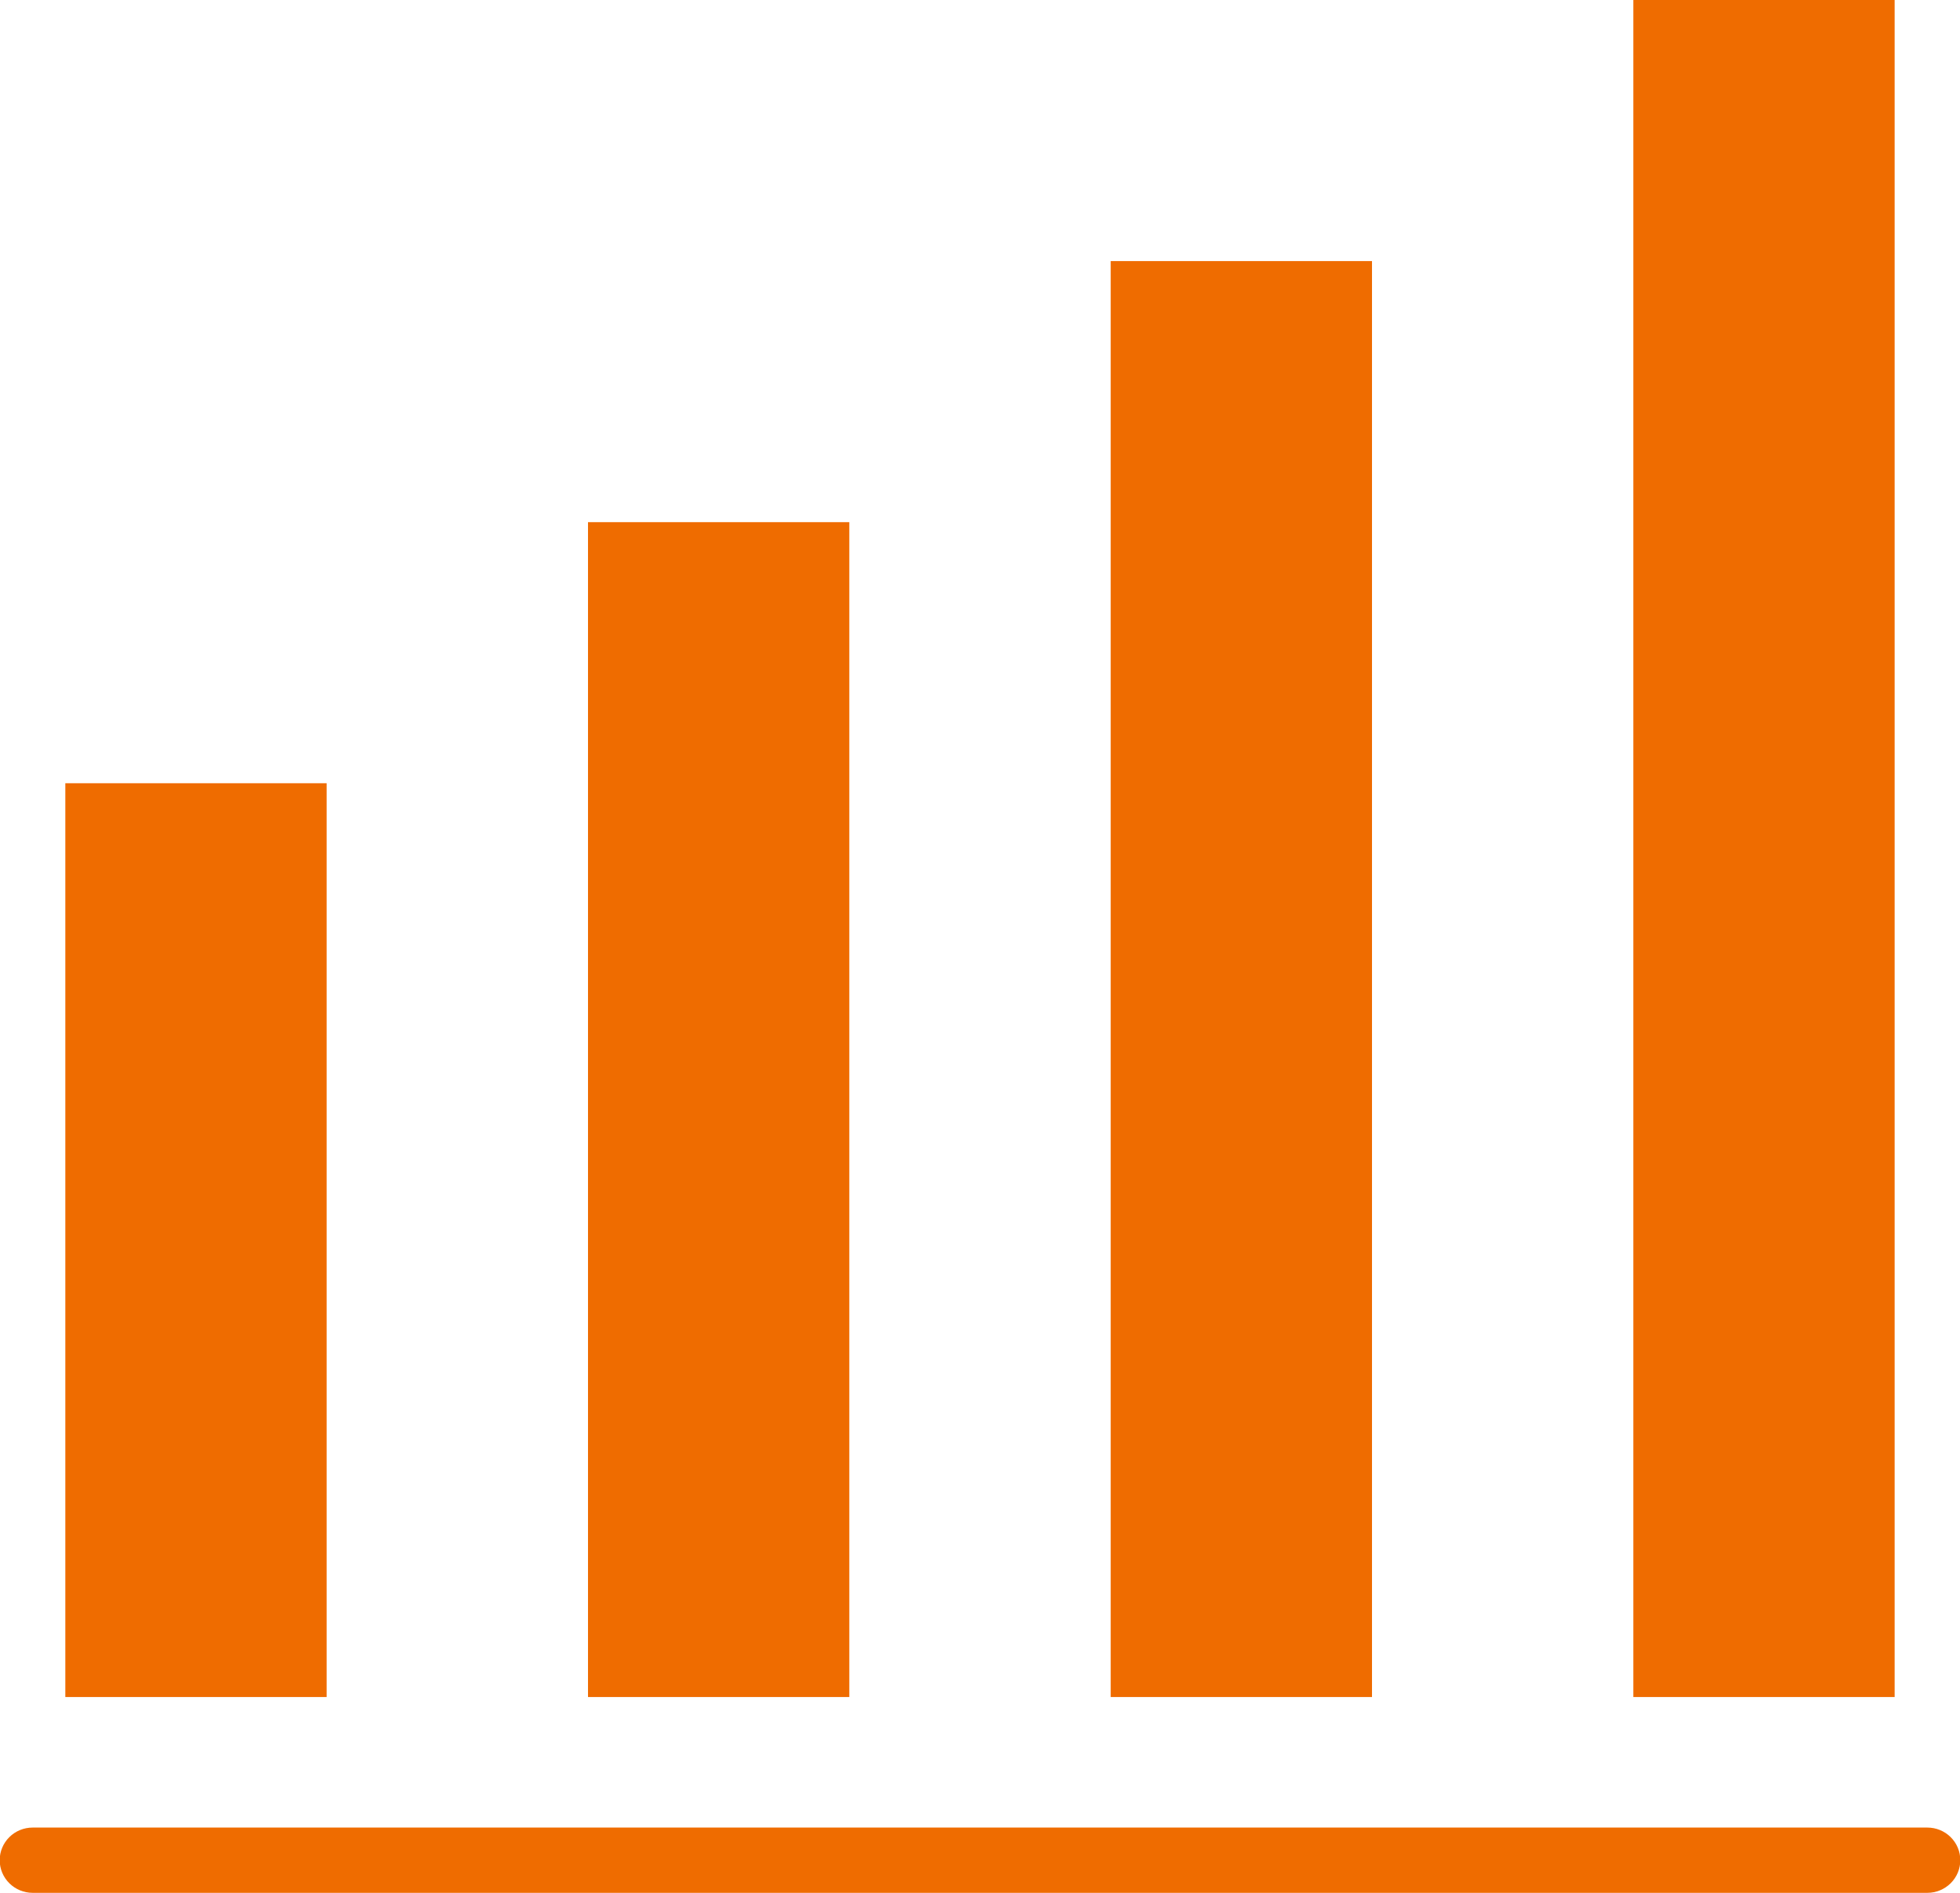
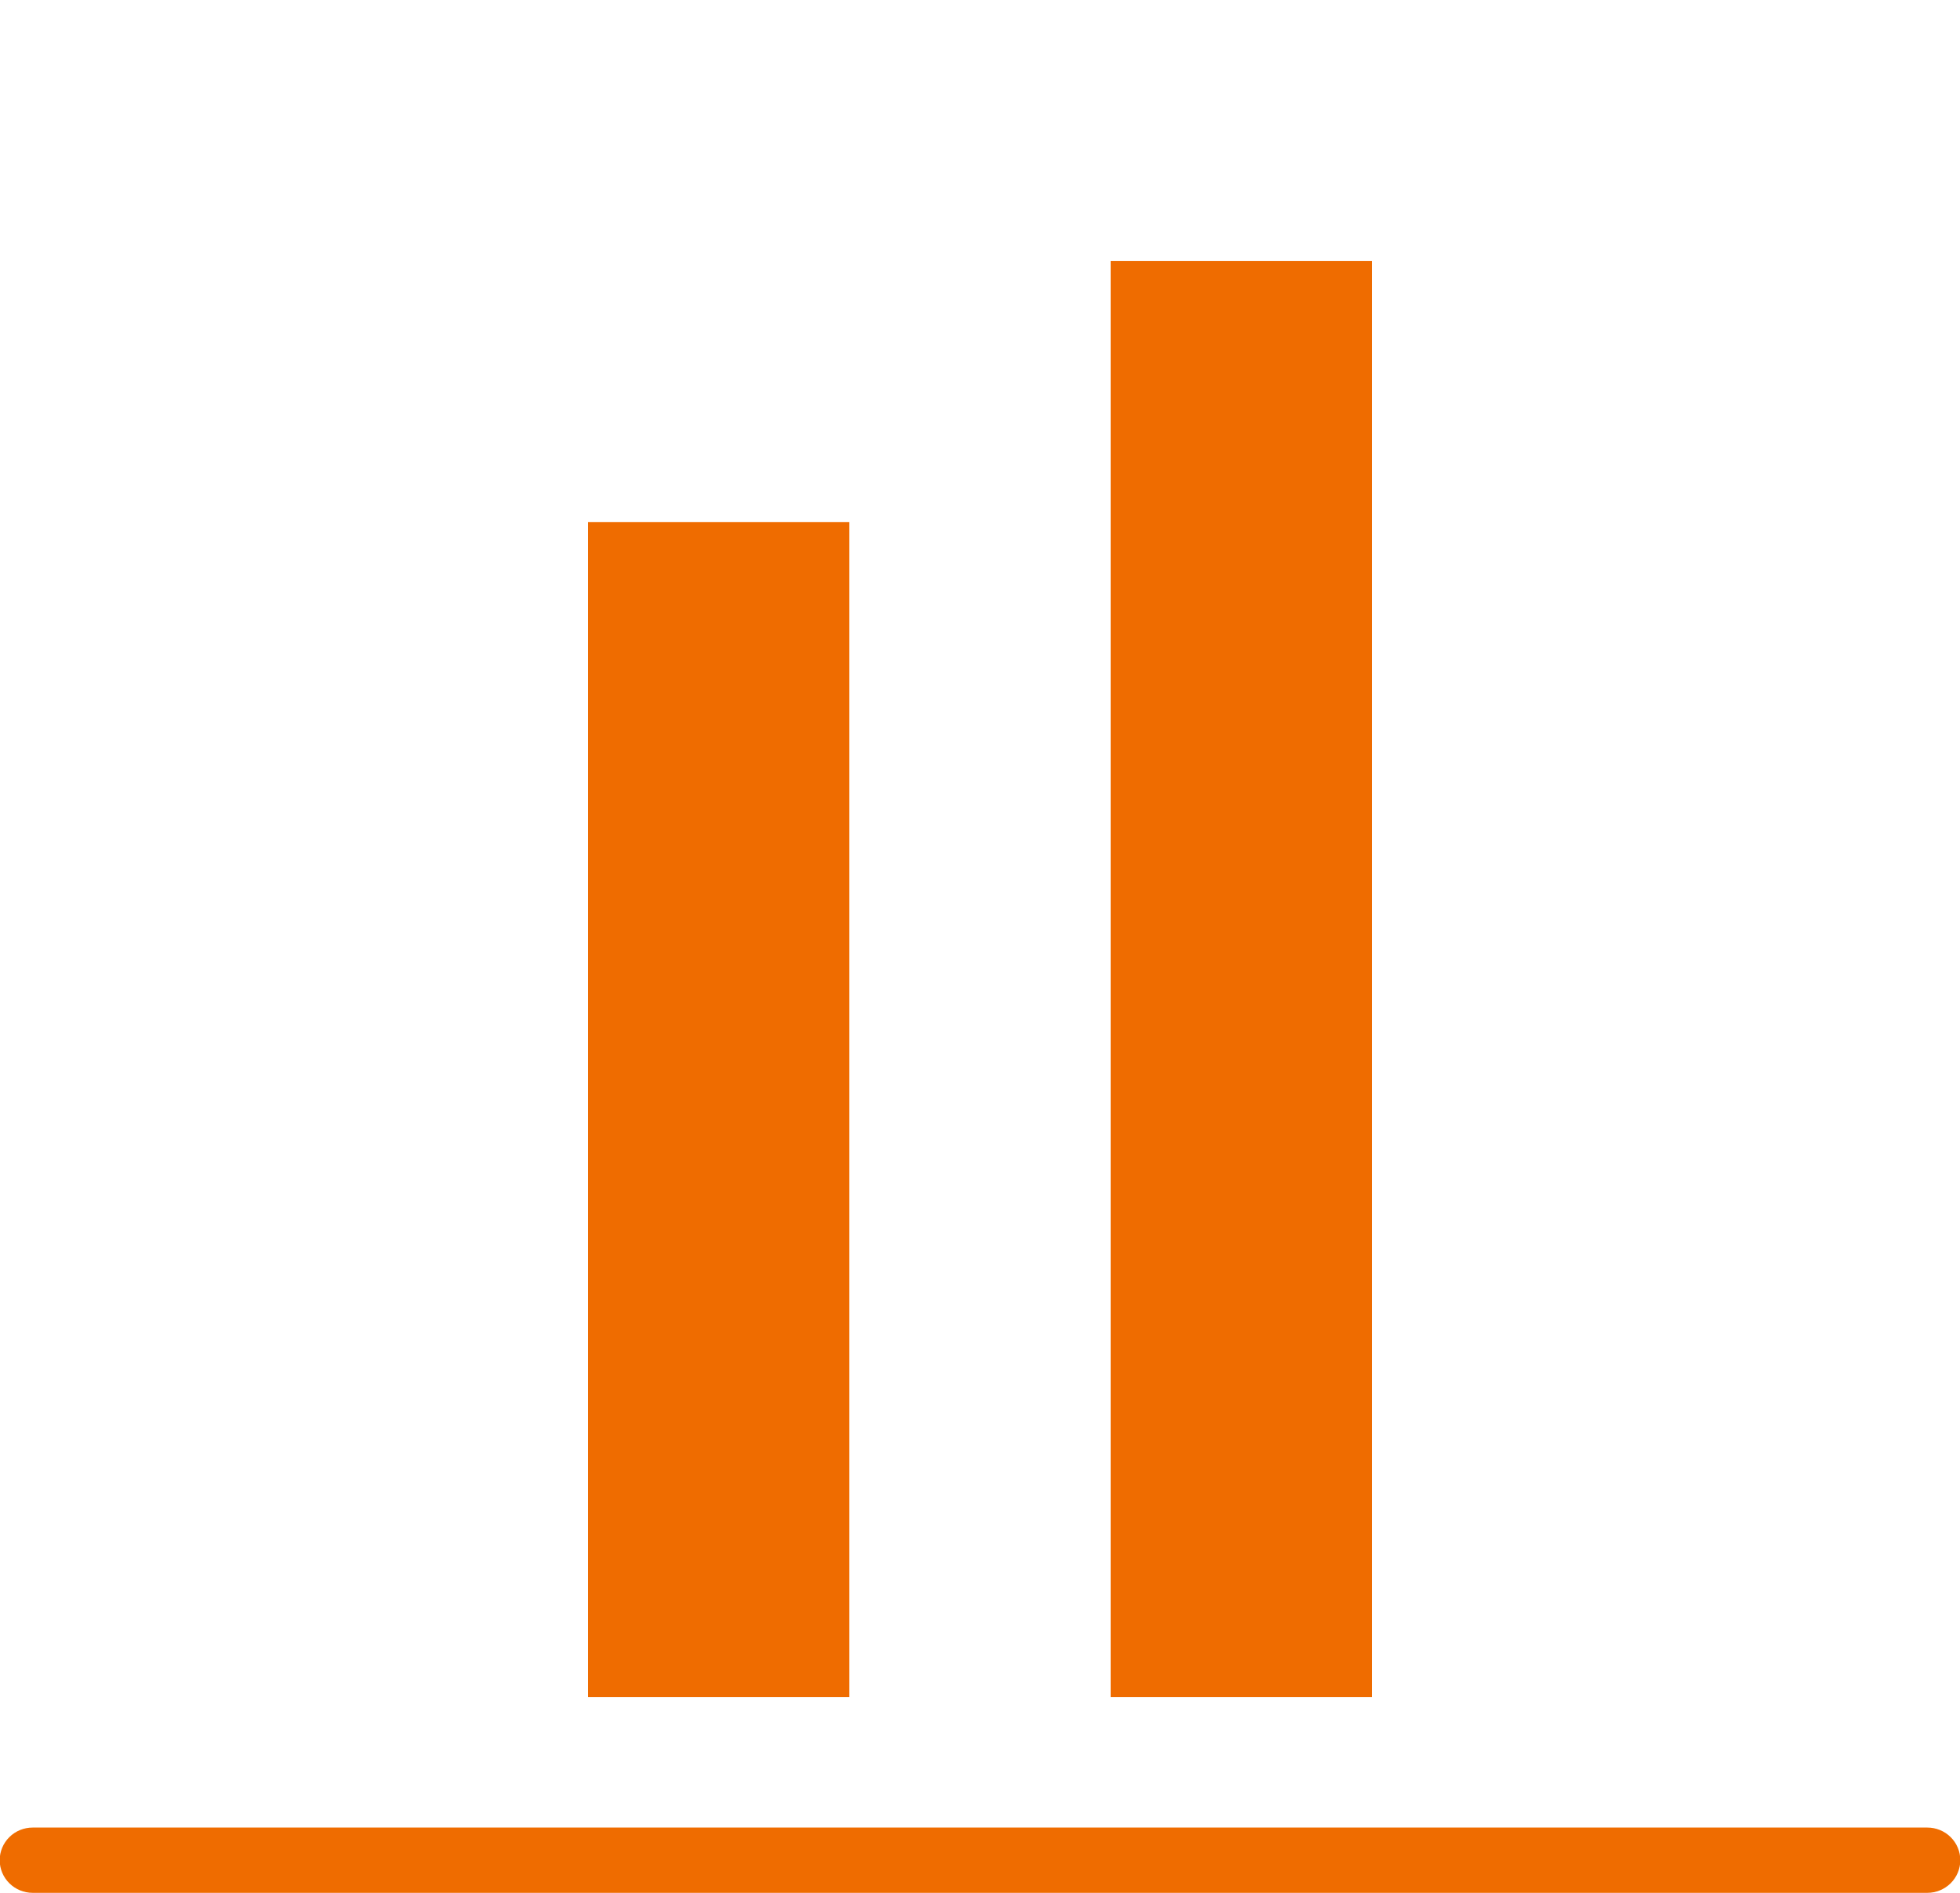
<svg xmlns="http://www.w3.org/2000/svg" width="58" height="56" viewBox="0 0 58 56" fill="none">
  <path d="M32.867 7.724H40.6V50.207H32.867V7.724Z" fill="#EF6C00" />
  <path d="M17.4 15.448H25.133V50.207H17.4V15.448Z" fill="#EF6C00" />
-   <path d="M48.333 0H56.066V50.207H48.333V0Z" fill="#EF6C00" />
-   <path d="M1.933 23.172H9.666V50.207H1.933V23.172Z" fill="#EF6C00" />
  <path d="M57.033 56H0.967C0.708 56 0.46 55.898 0.277 55.717C0.094 55.536 -0.009 55.29 -0.009 55.034C-0.009 54.778 0.094 54.532 0.277 54.351C0.46 54.17 0.708 54.069 0.967 54.069H57.033C57.292 54.069 57.54 54.17 57.723 54.351C57.906 54.532 58.009 54.778 58.009 55.034C58.009 55.29 57.906 55.536 57.723 55.717C57.54 55.898 57.292 56 57.033 56Z" fill="#EF6C00" />
</svg>